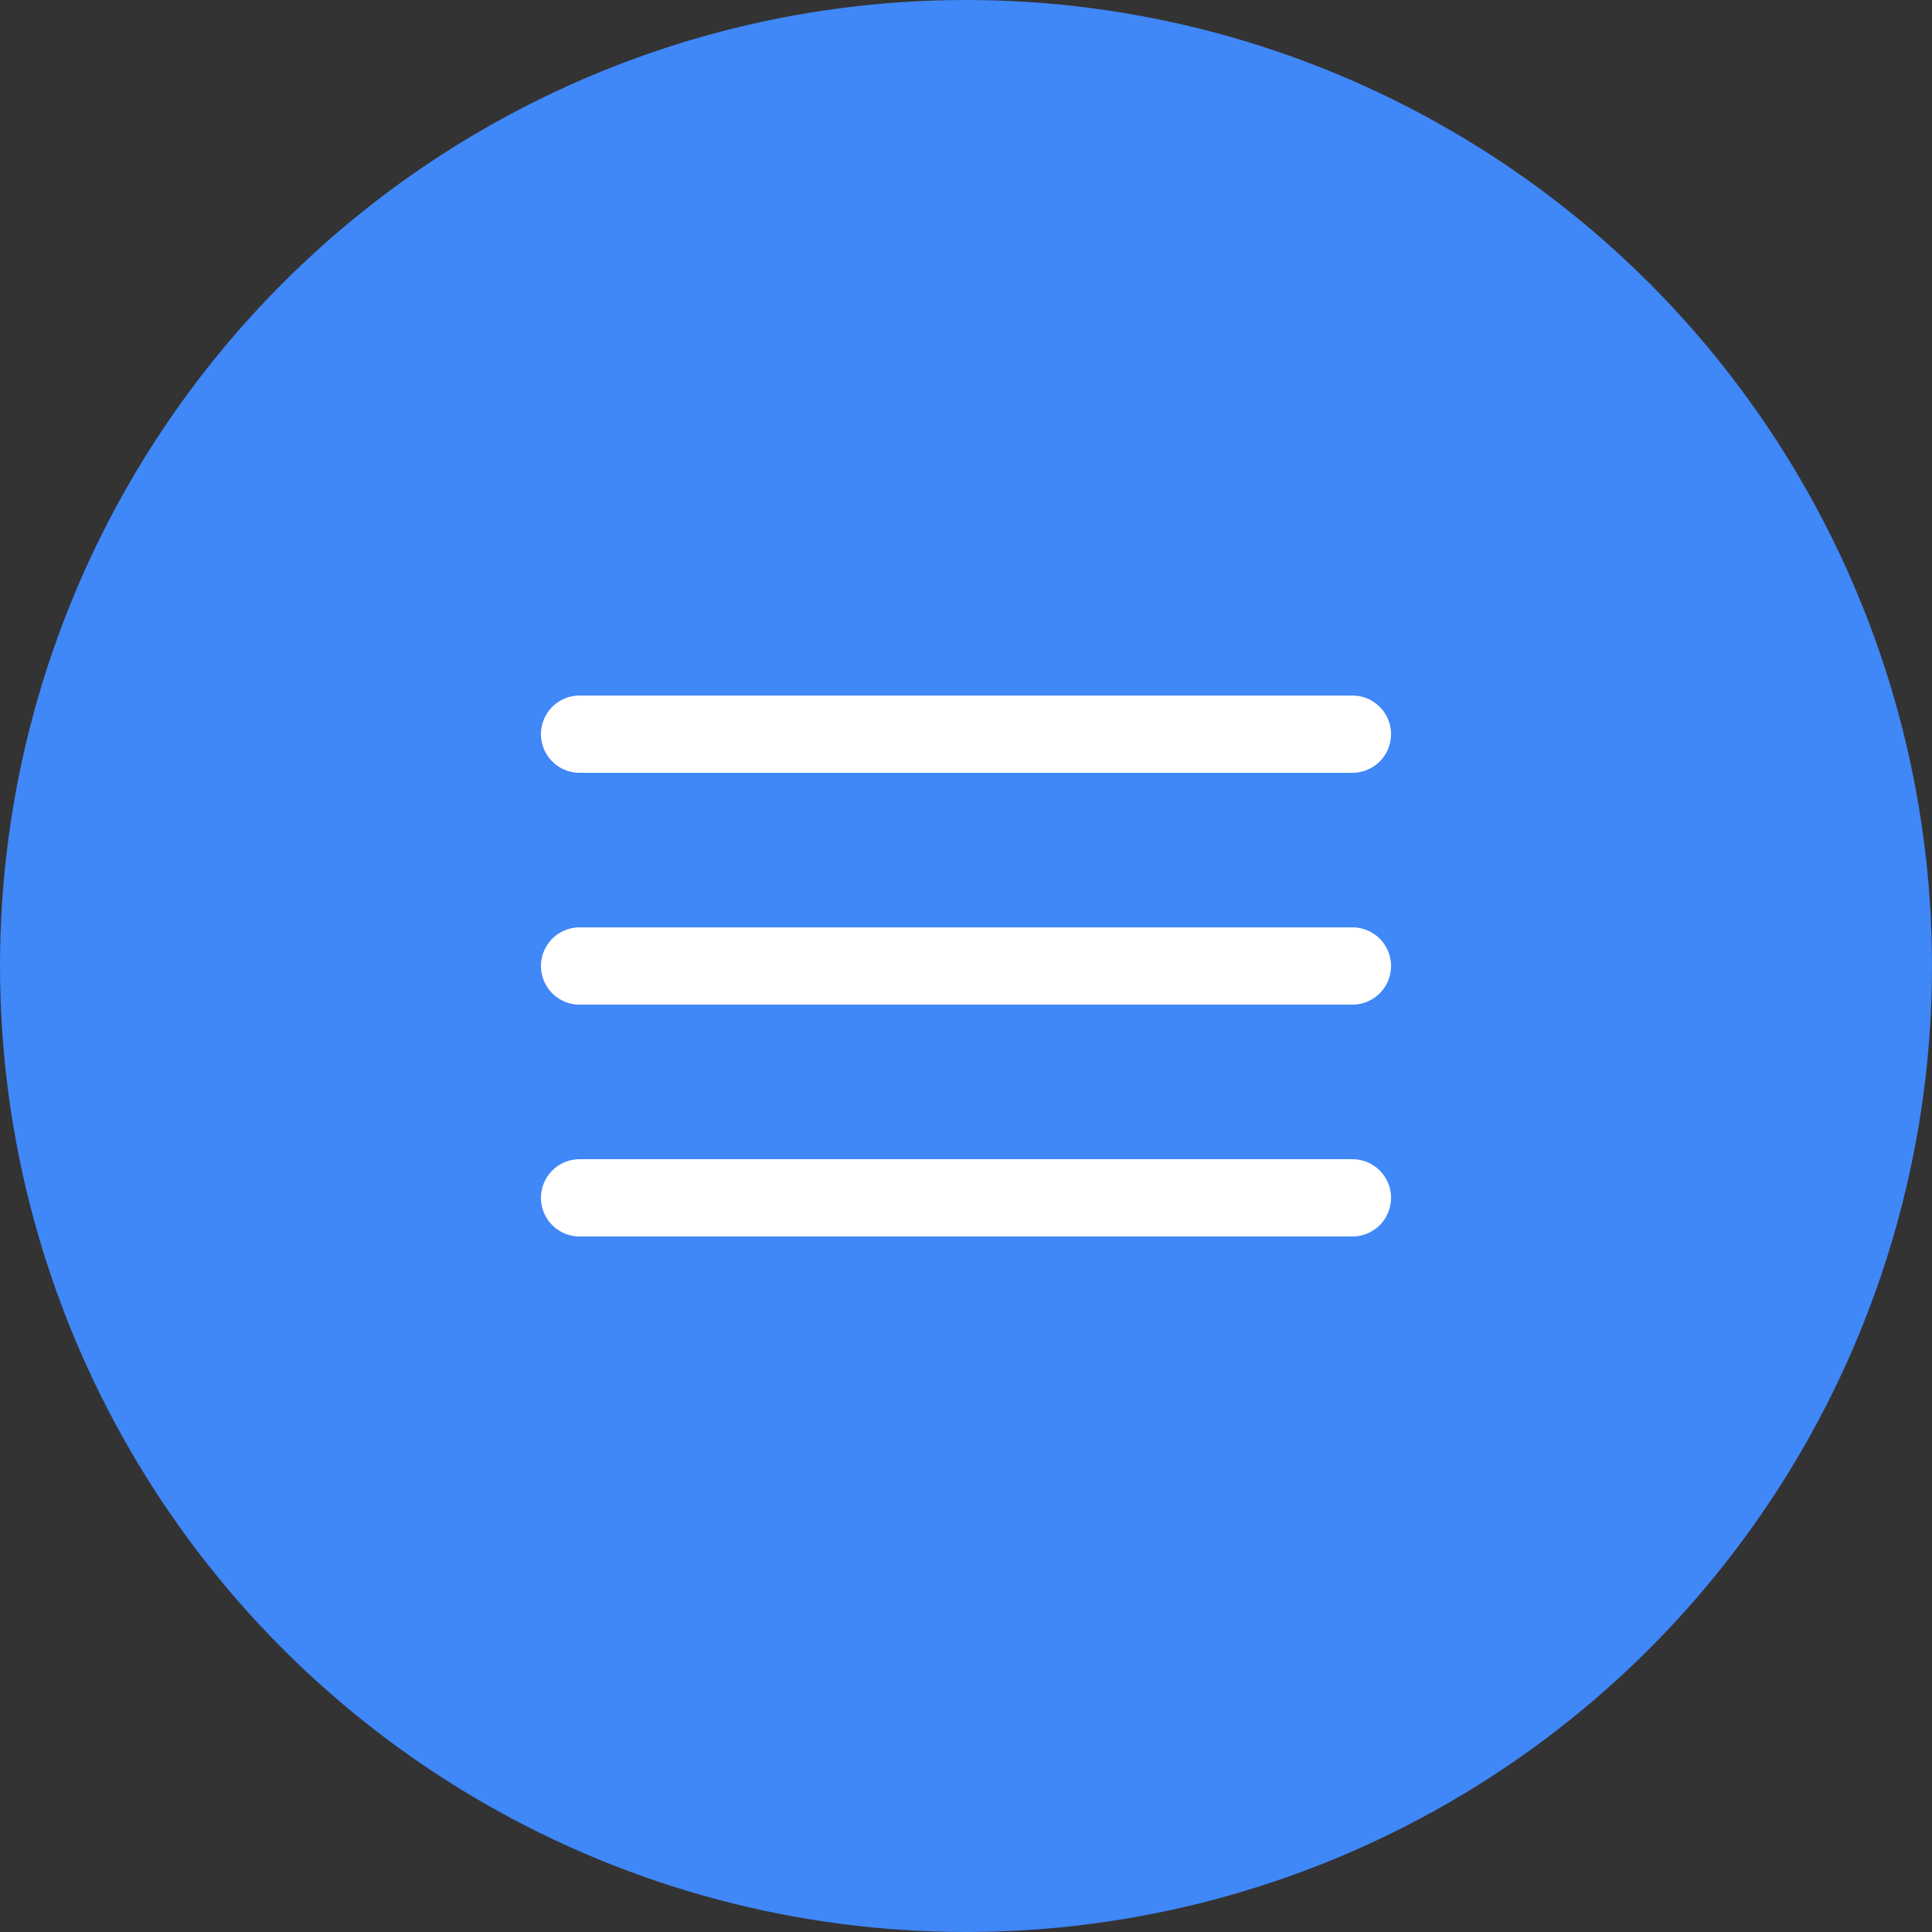
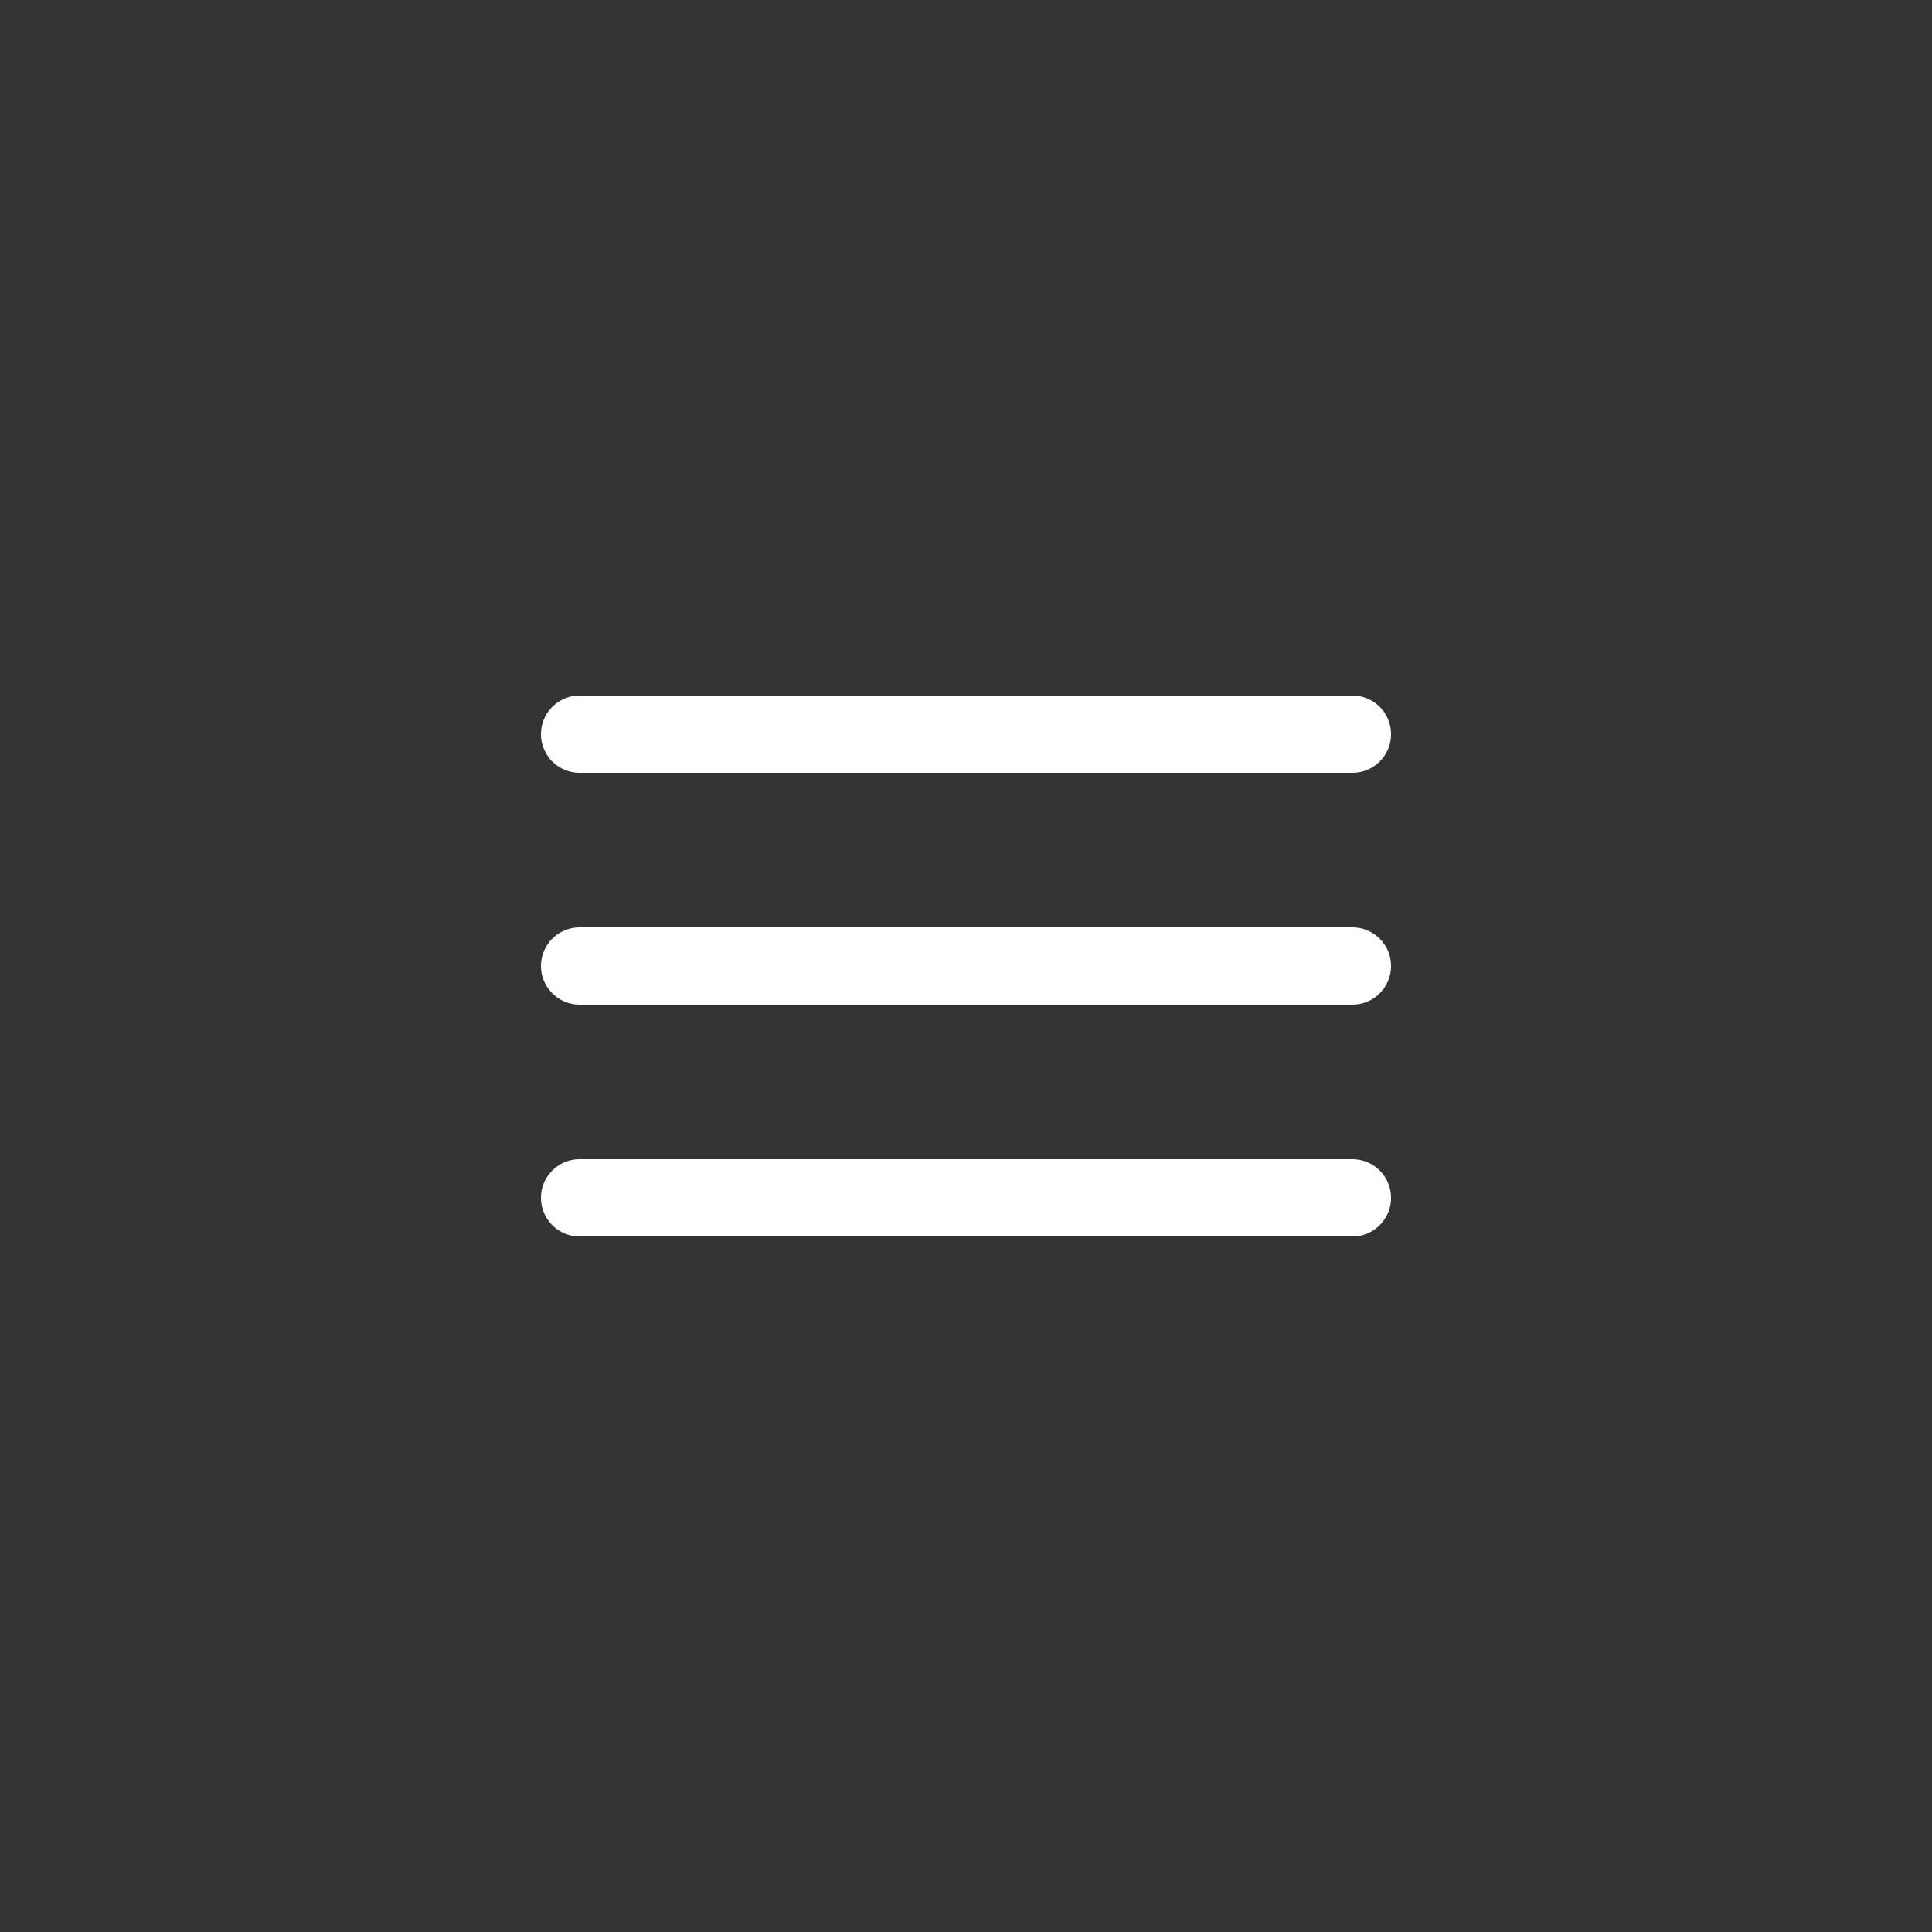
<svg xmlns="http://www.w3.org/2000/svg" width="50" height="50" viewBox="0 0 50 50" fill="none">
  <rect x="0" y="0" width="50" height="50" fill="#333333" stroke="none" />
-   <circle cx="25" cy="25" r="25" fill="#4087F7" />
  <path d="M15 19H35" stroke="white" stroke-width="2" stroke-linecap="round" />
  <path d="M15 25H35" stroke="white" stroke-width="2" stroke-linecap="round" />
  <path d="M15 31H35" stroke="white" stroke-width="2" stroke-linecap="round" />
</svg>